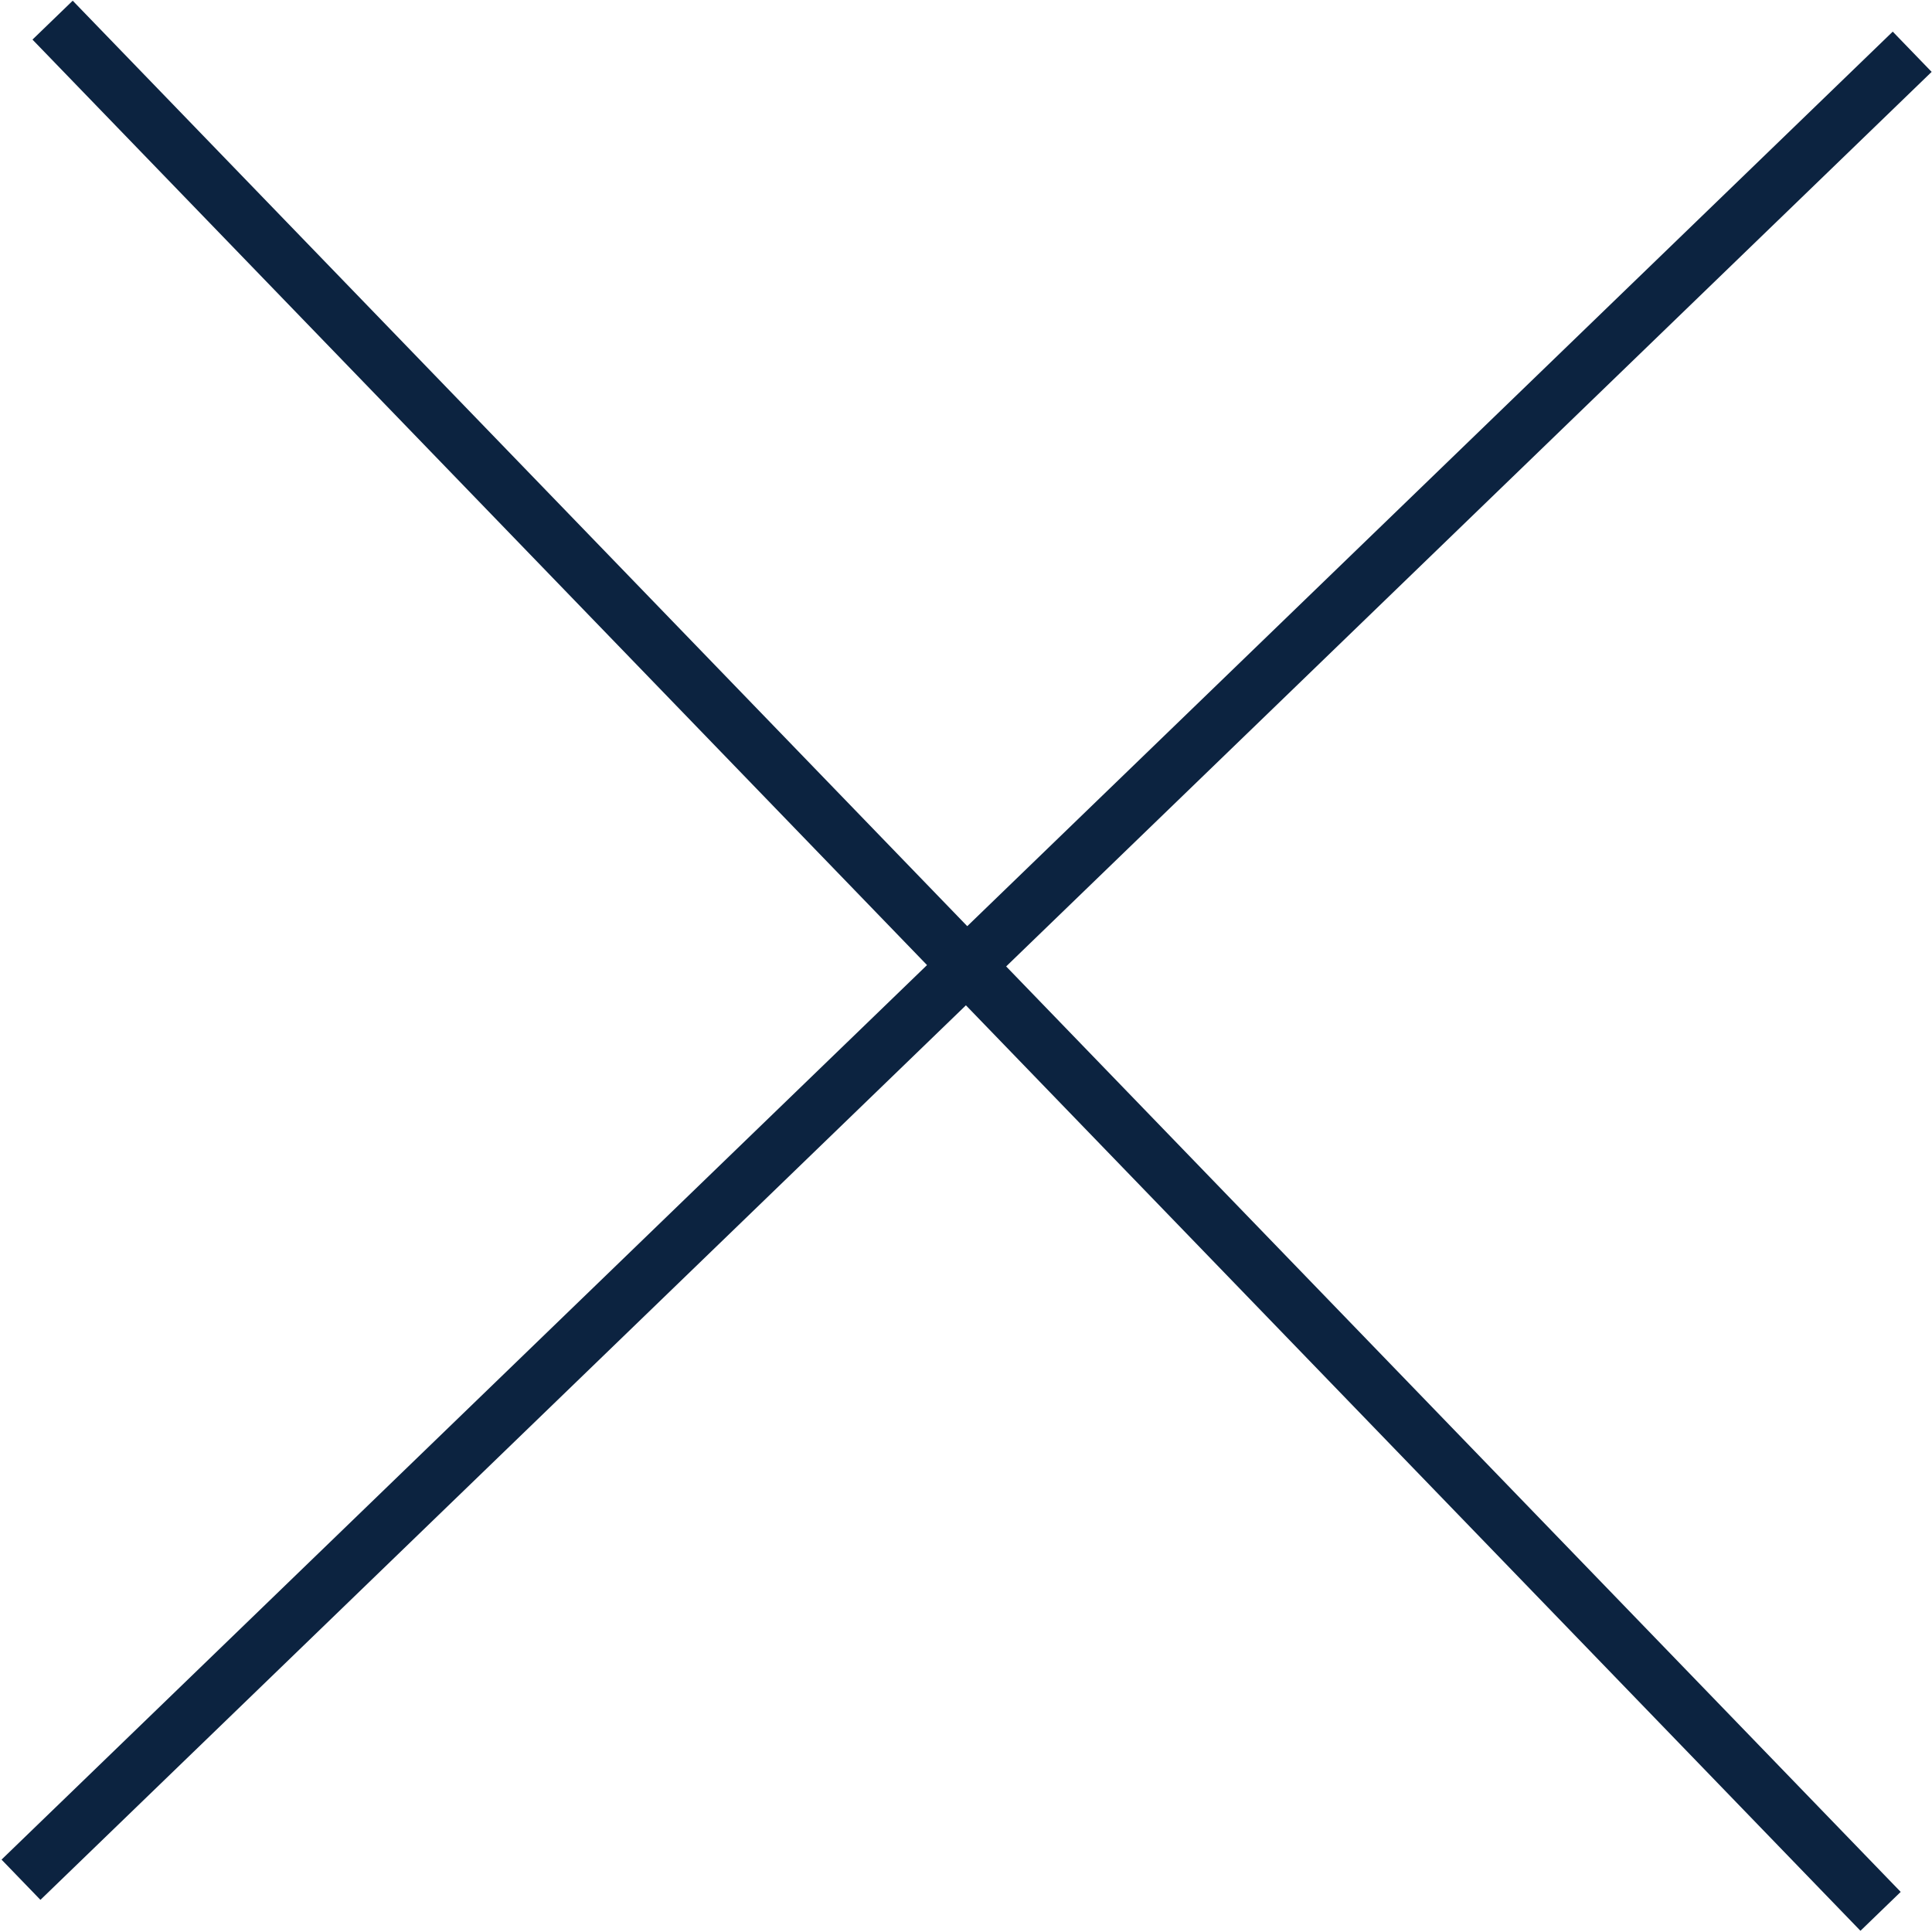
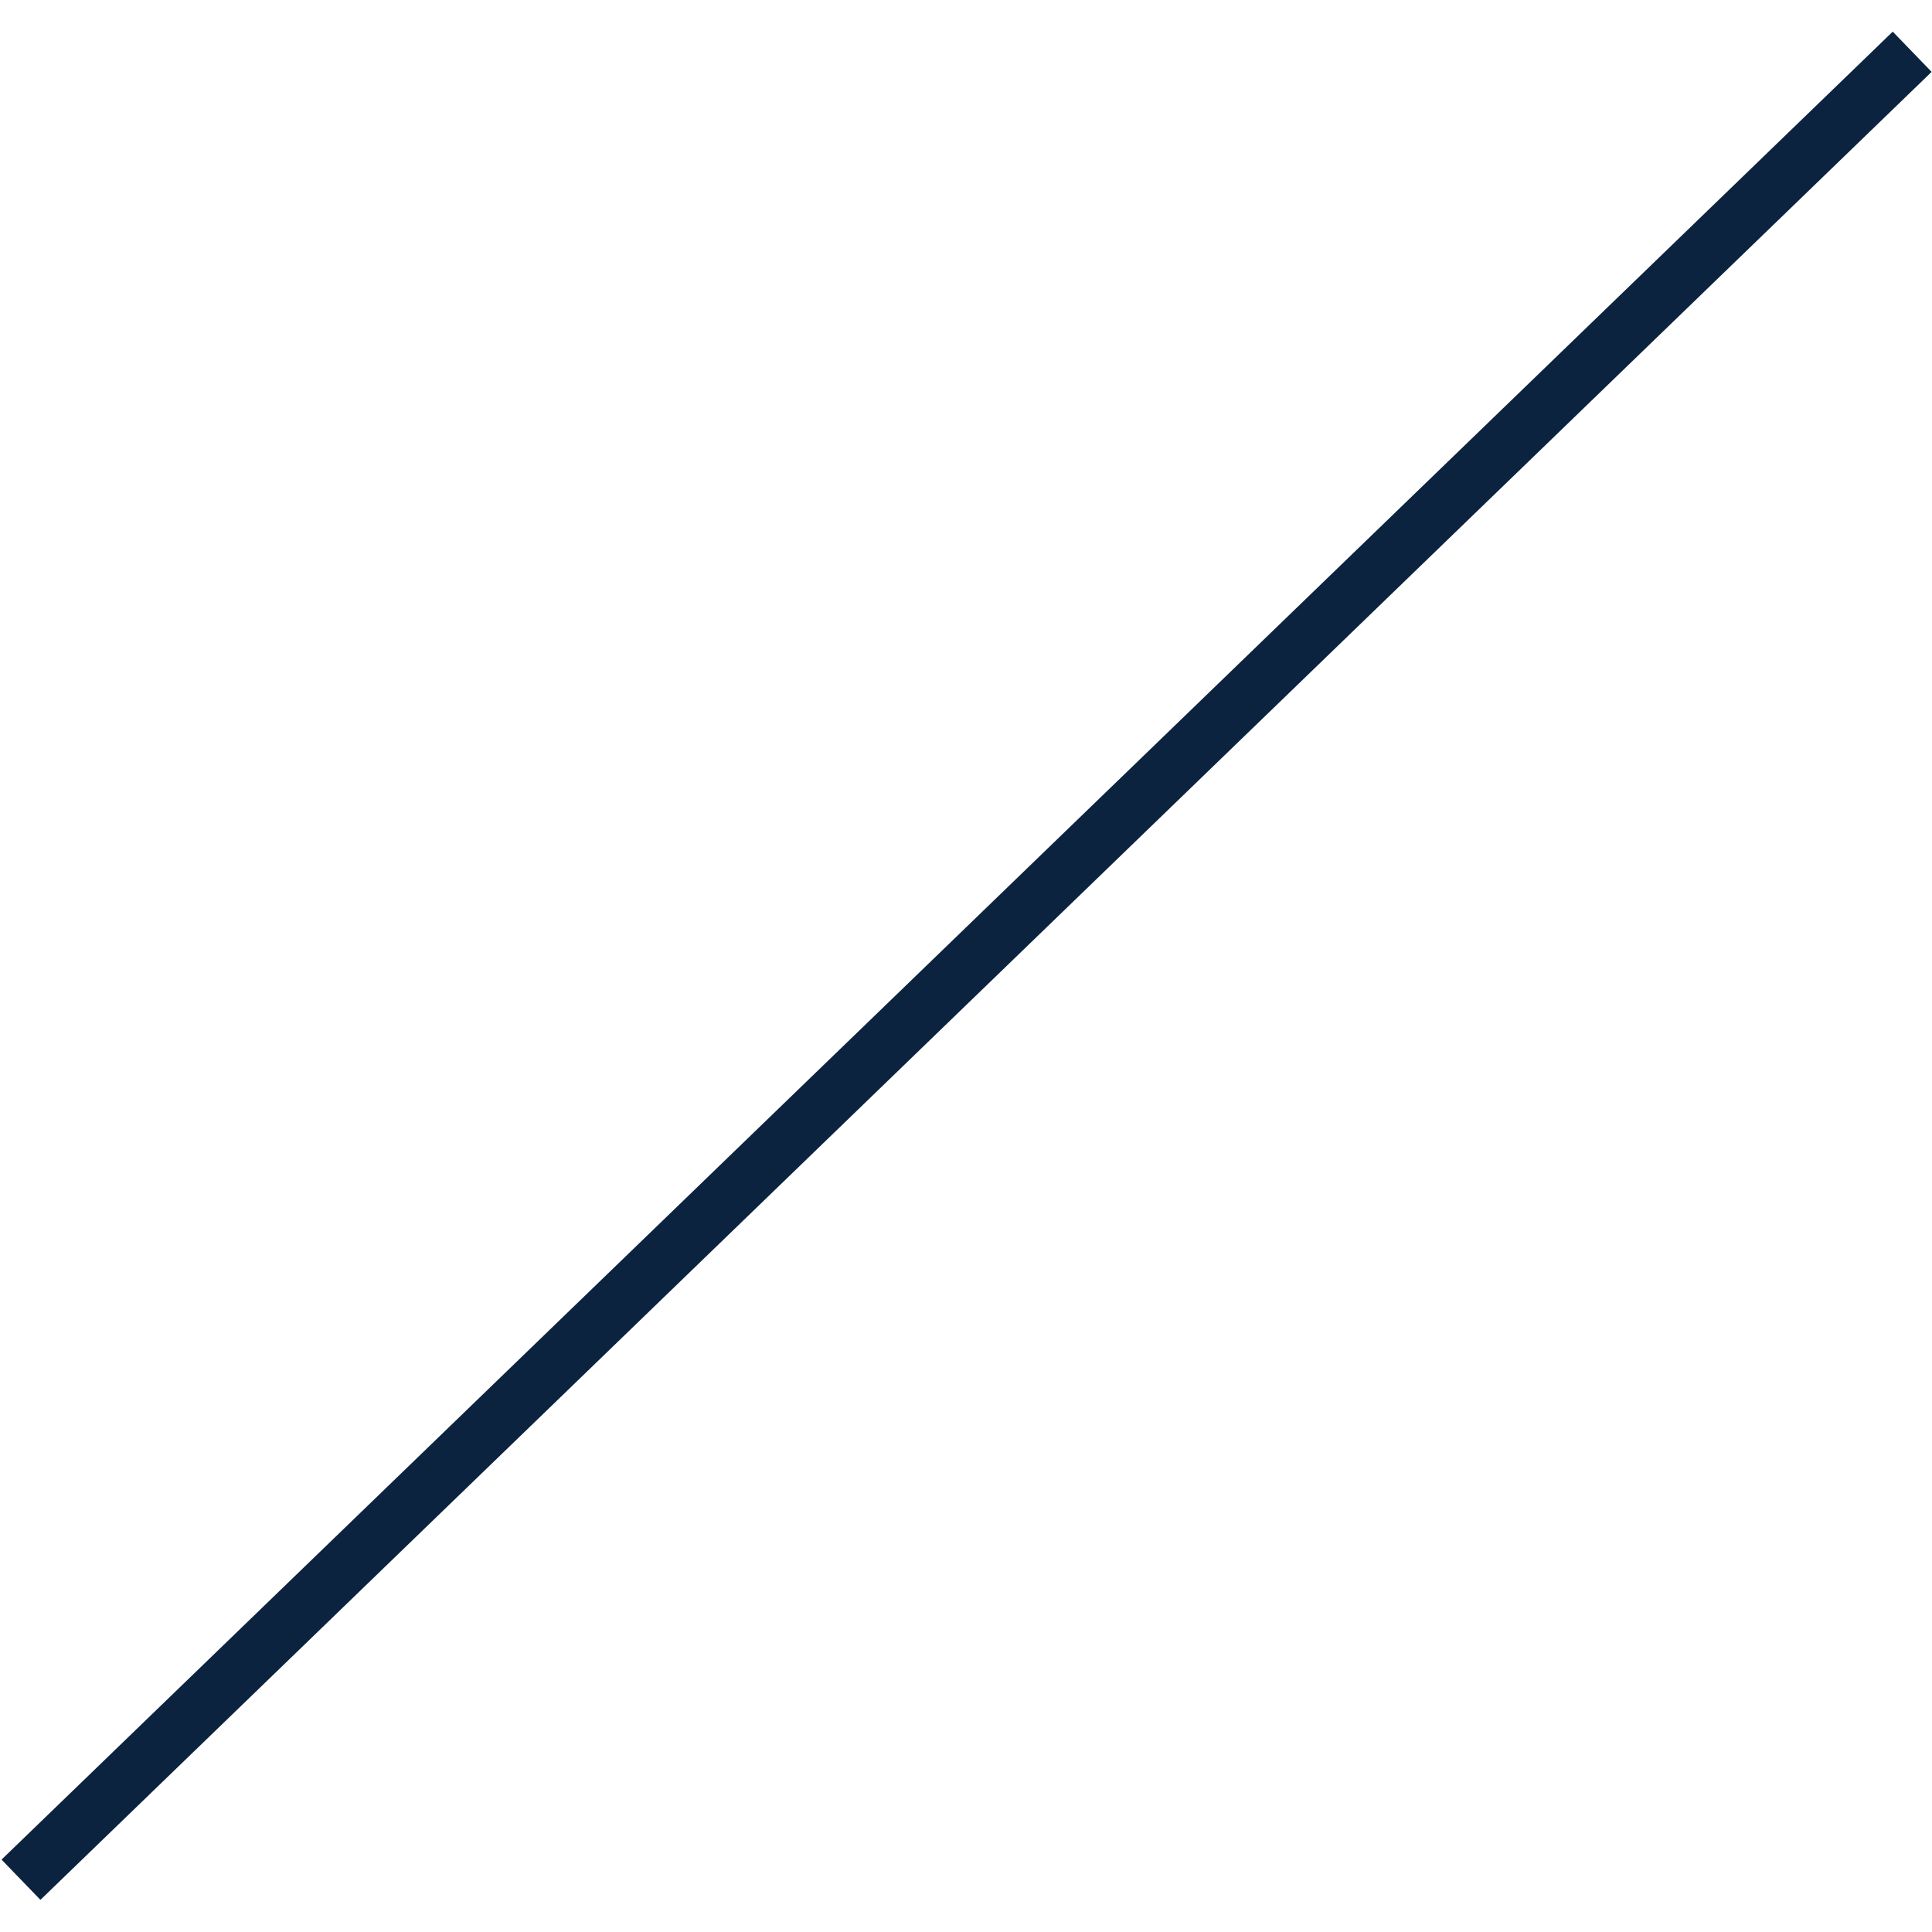
<svg xmlns="http://www.w3.org/2000/svg" width="34.526" height="34.526" viewBox="0 0 34.526 34.526">
  <g id="Group_6040" data-name="Group 6040" transform="matrix(1, 0.017, -0.017, 1, 0.94, 0.36)">
-     <line id="Line_27" data-name="Line 27" x2="33.232" y2="33.232" transform="translate(0 0)" fill="none" stroke="#0c2340" stroke-width="1" />
    <line id="Line_28" data-name="Line 28" x1="33.232" y2="33.232" transform="translate(0 0)" fill="none" stroke="#0c2340" stroke-width="1" />
  </g>
</svg>